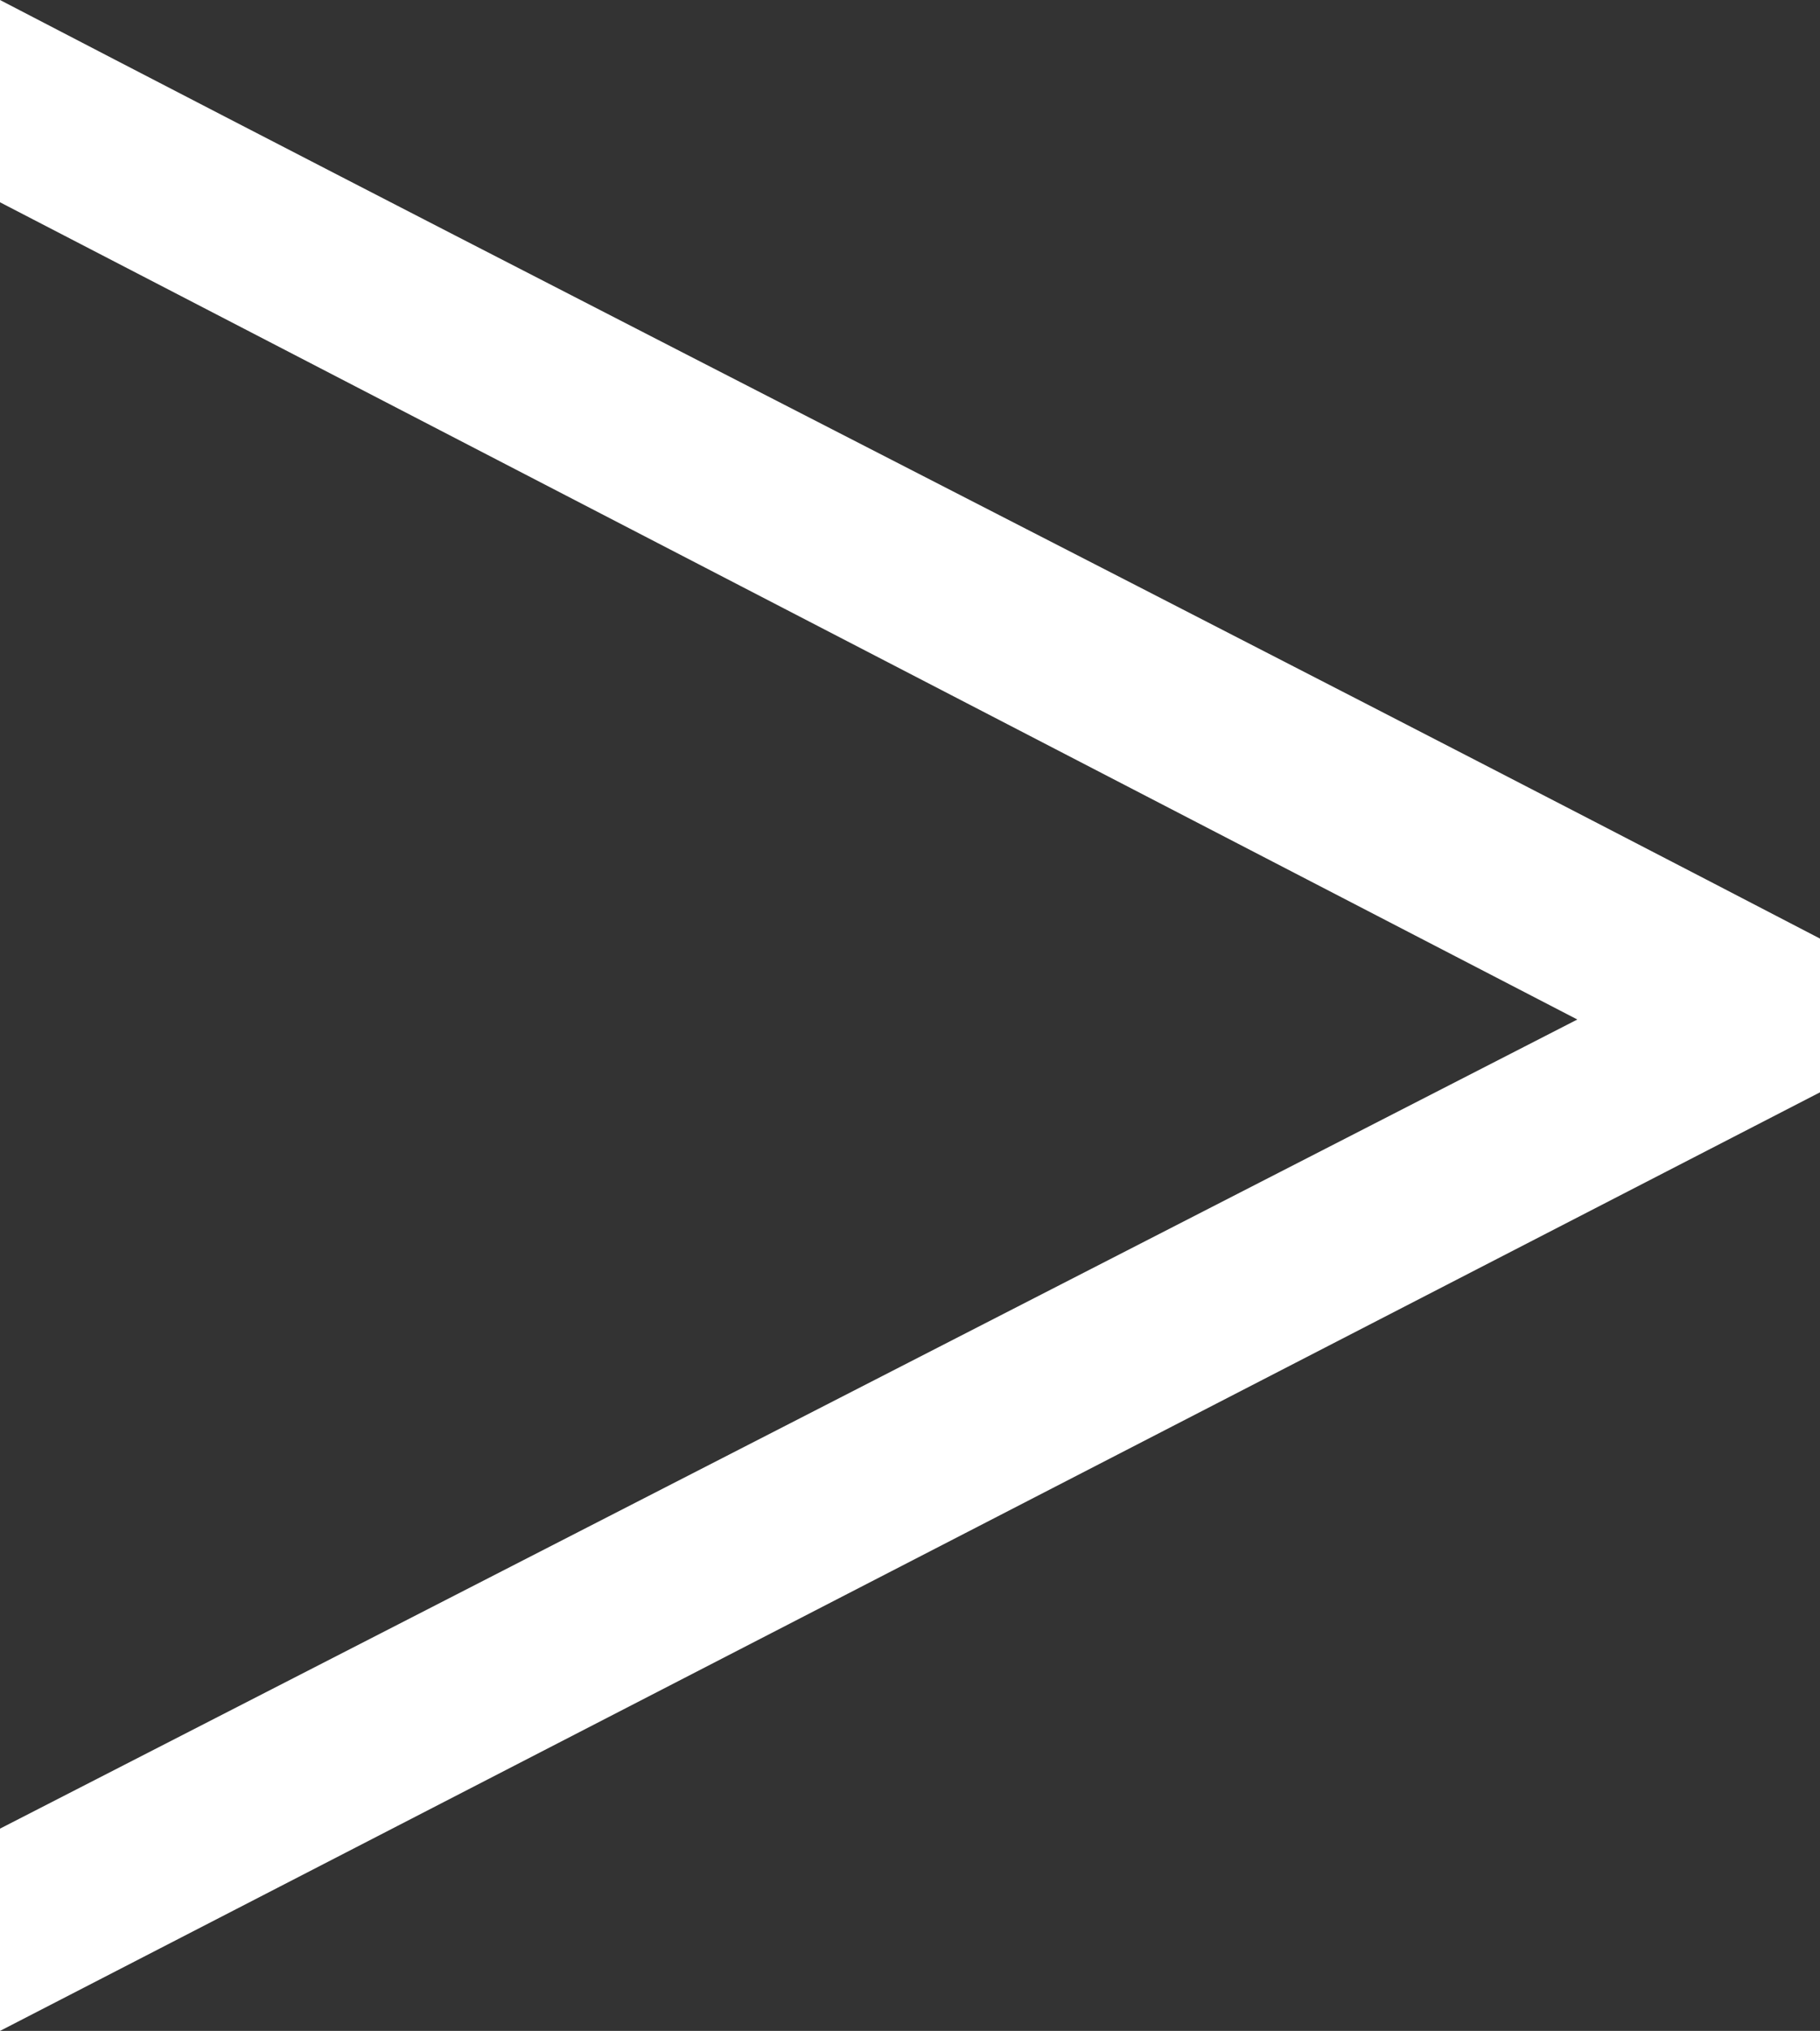
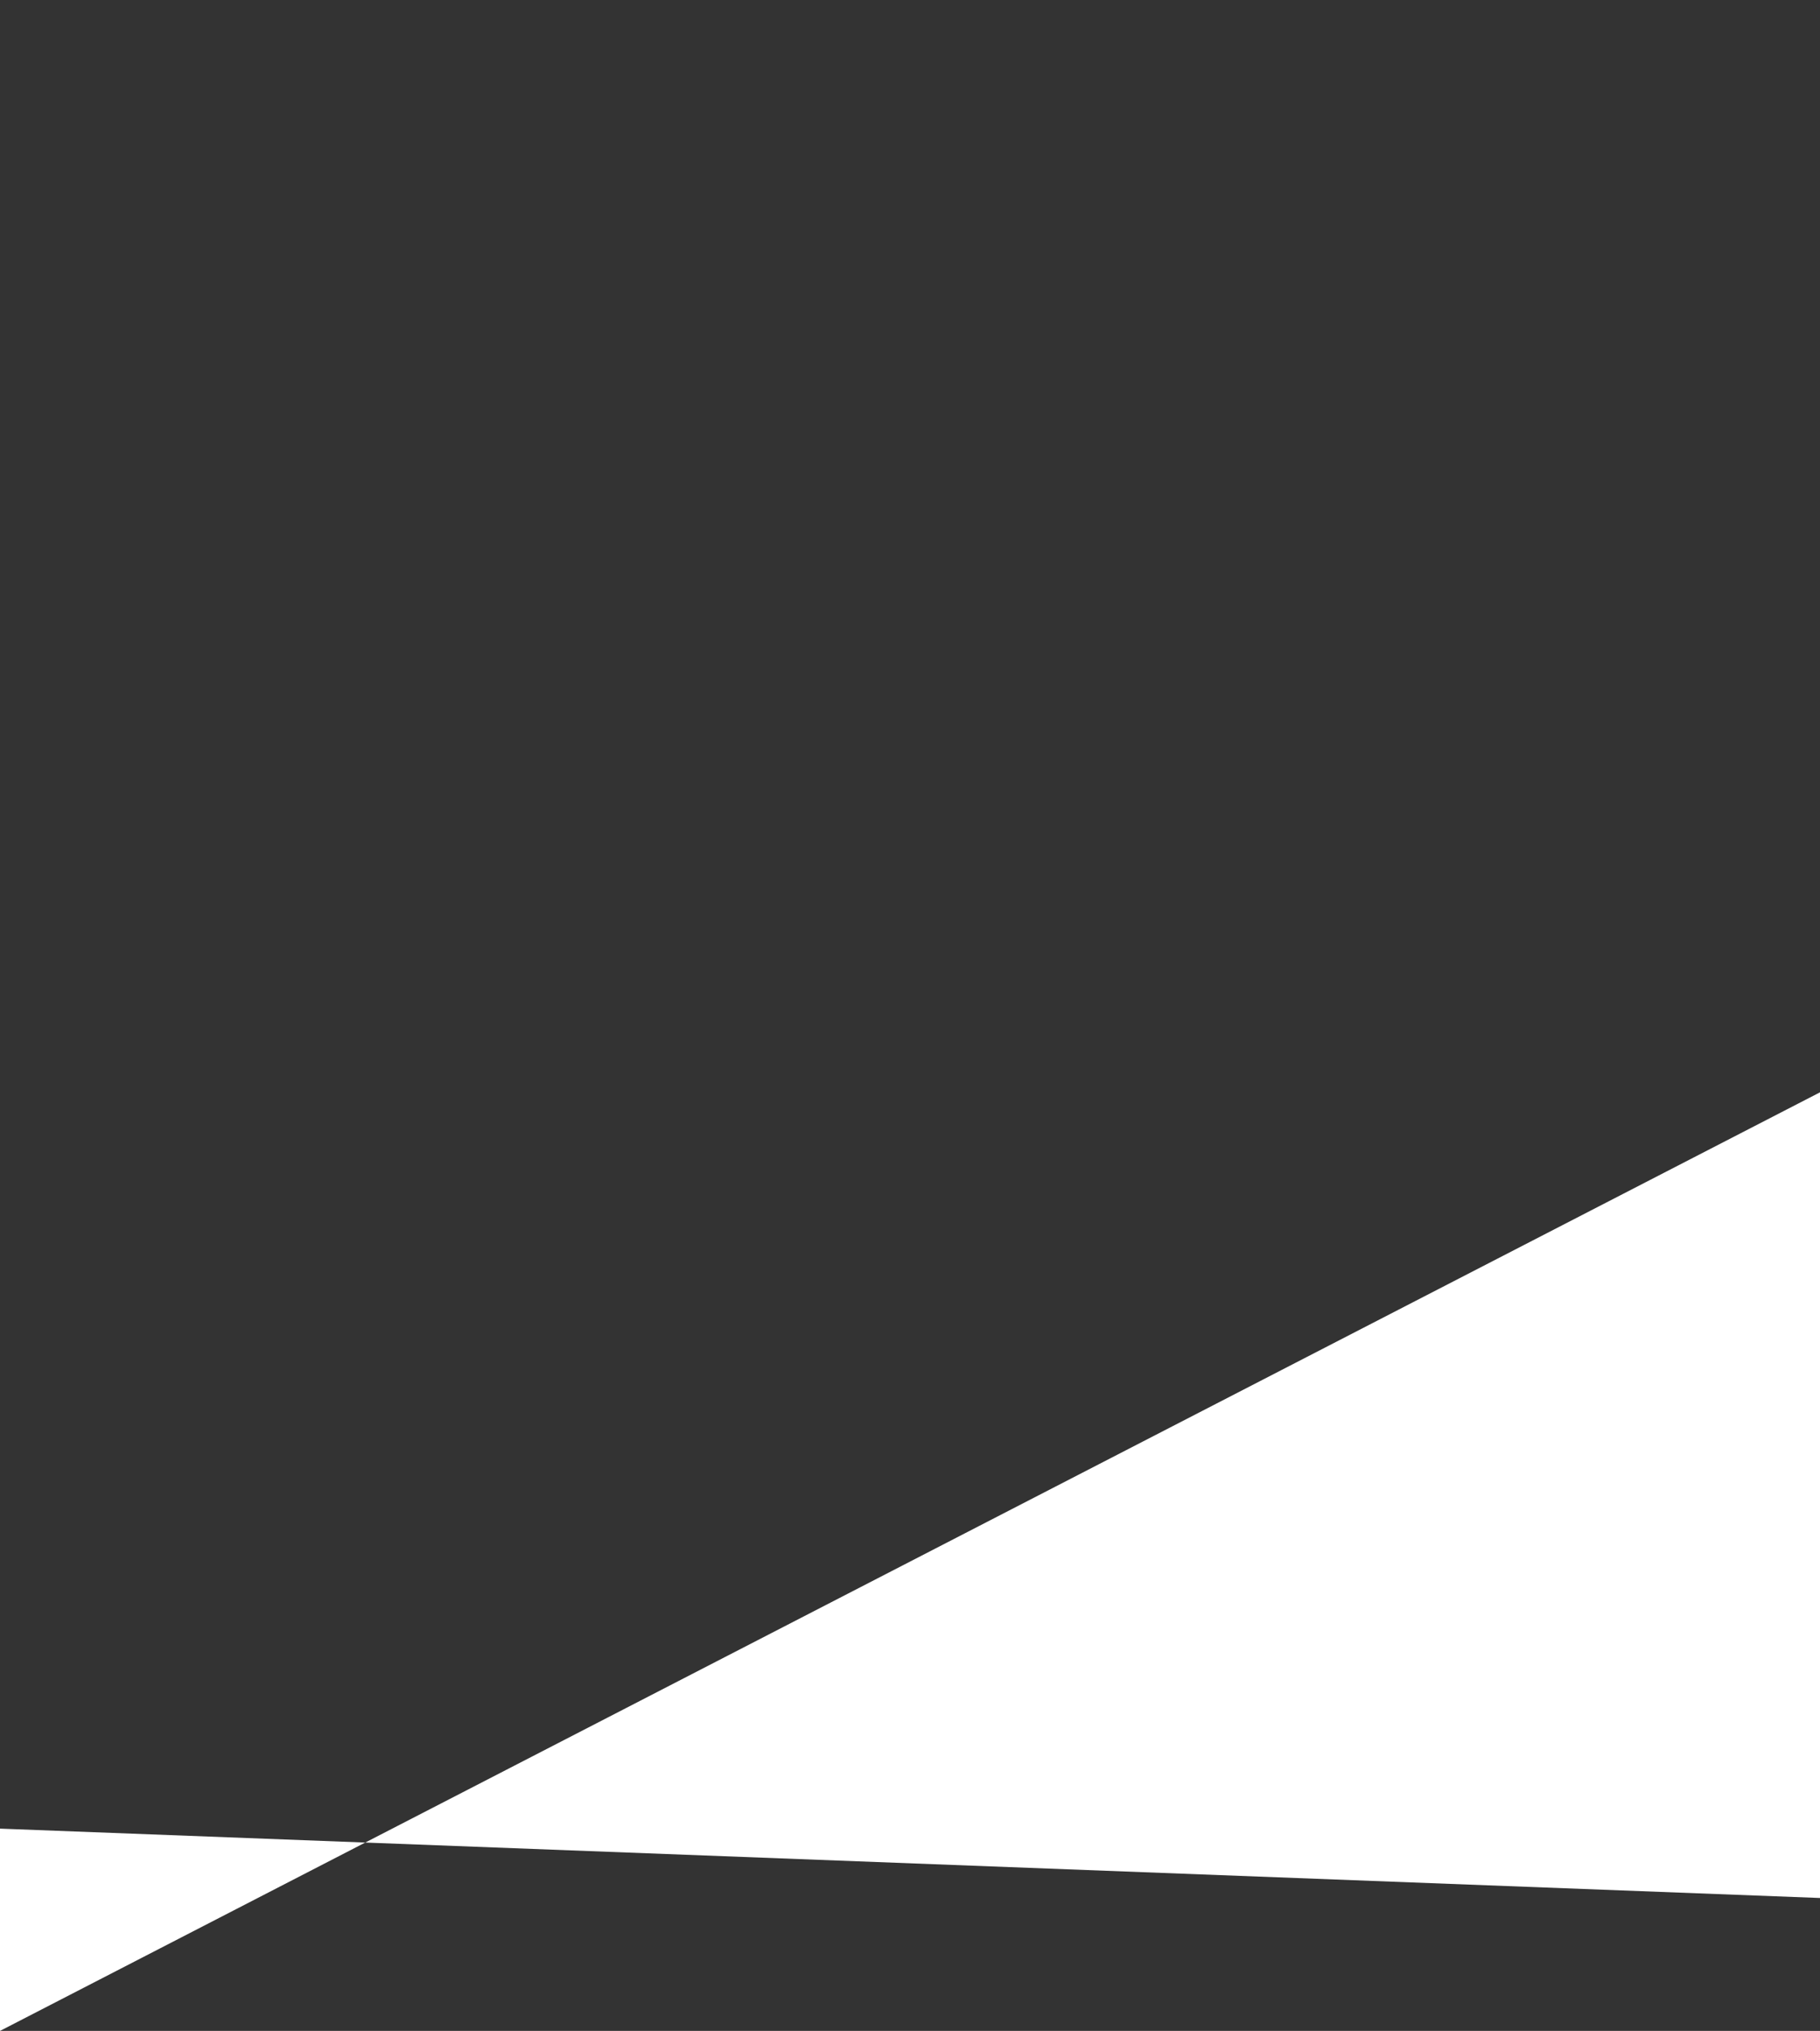
<svg xmlns="http://www.w3.org/2000/svg" version="1.1" id="Capa_1" x="0px" y="0px" viewBox="0 0 22.5 25.1" style="enable-background:new 0 0 22.5 25.1;" xml:space="preserve">
  <rect x="0" y="0" width="22.5" height="25.1" fill="#333333" stroke="none" />
  <style type="text/css"> .st0{fill:#FFFFFF;} </style>
-   <path class="st0" d="M22.5,13.5c0,0,0-1.3,0-1.9C15,7.7,7.5,3.9,0,0c0,0.8,0,1.7,0,2.5l19.5,10.1L0,22.6l0,2.5L22.5,13.5z" />
+   <path class="st0" d="M22.5,13.5c0,0,0-1.3,0-1.9c0,0.8,0,1.7,0,2.5l19.5,10.1L0,22.6l0,2.5L22.5,13.5z" />
</svg>